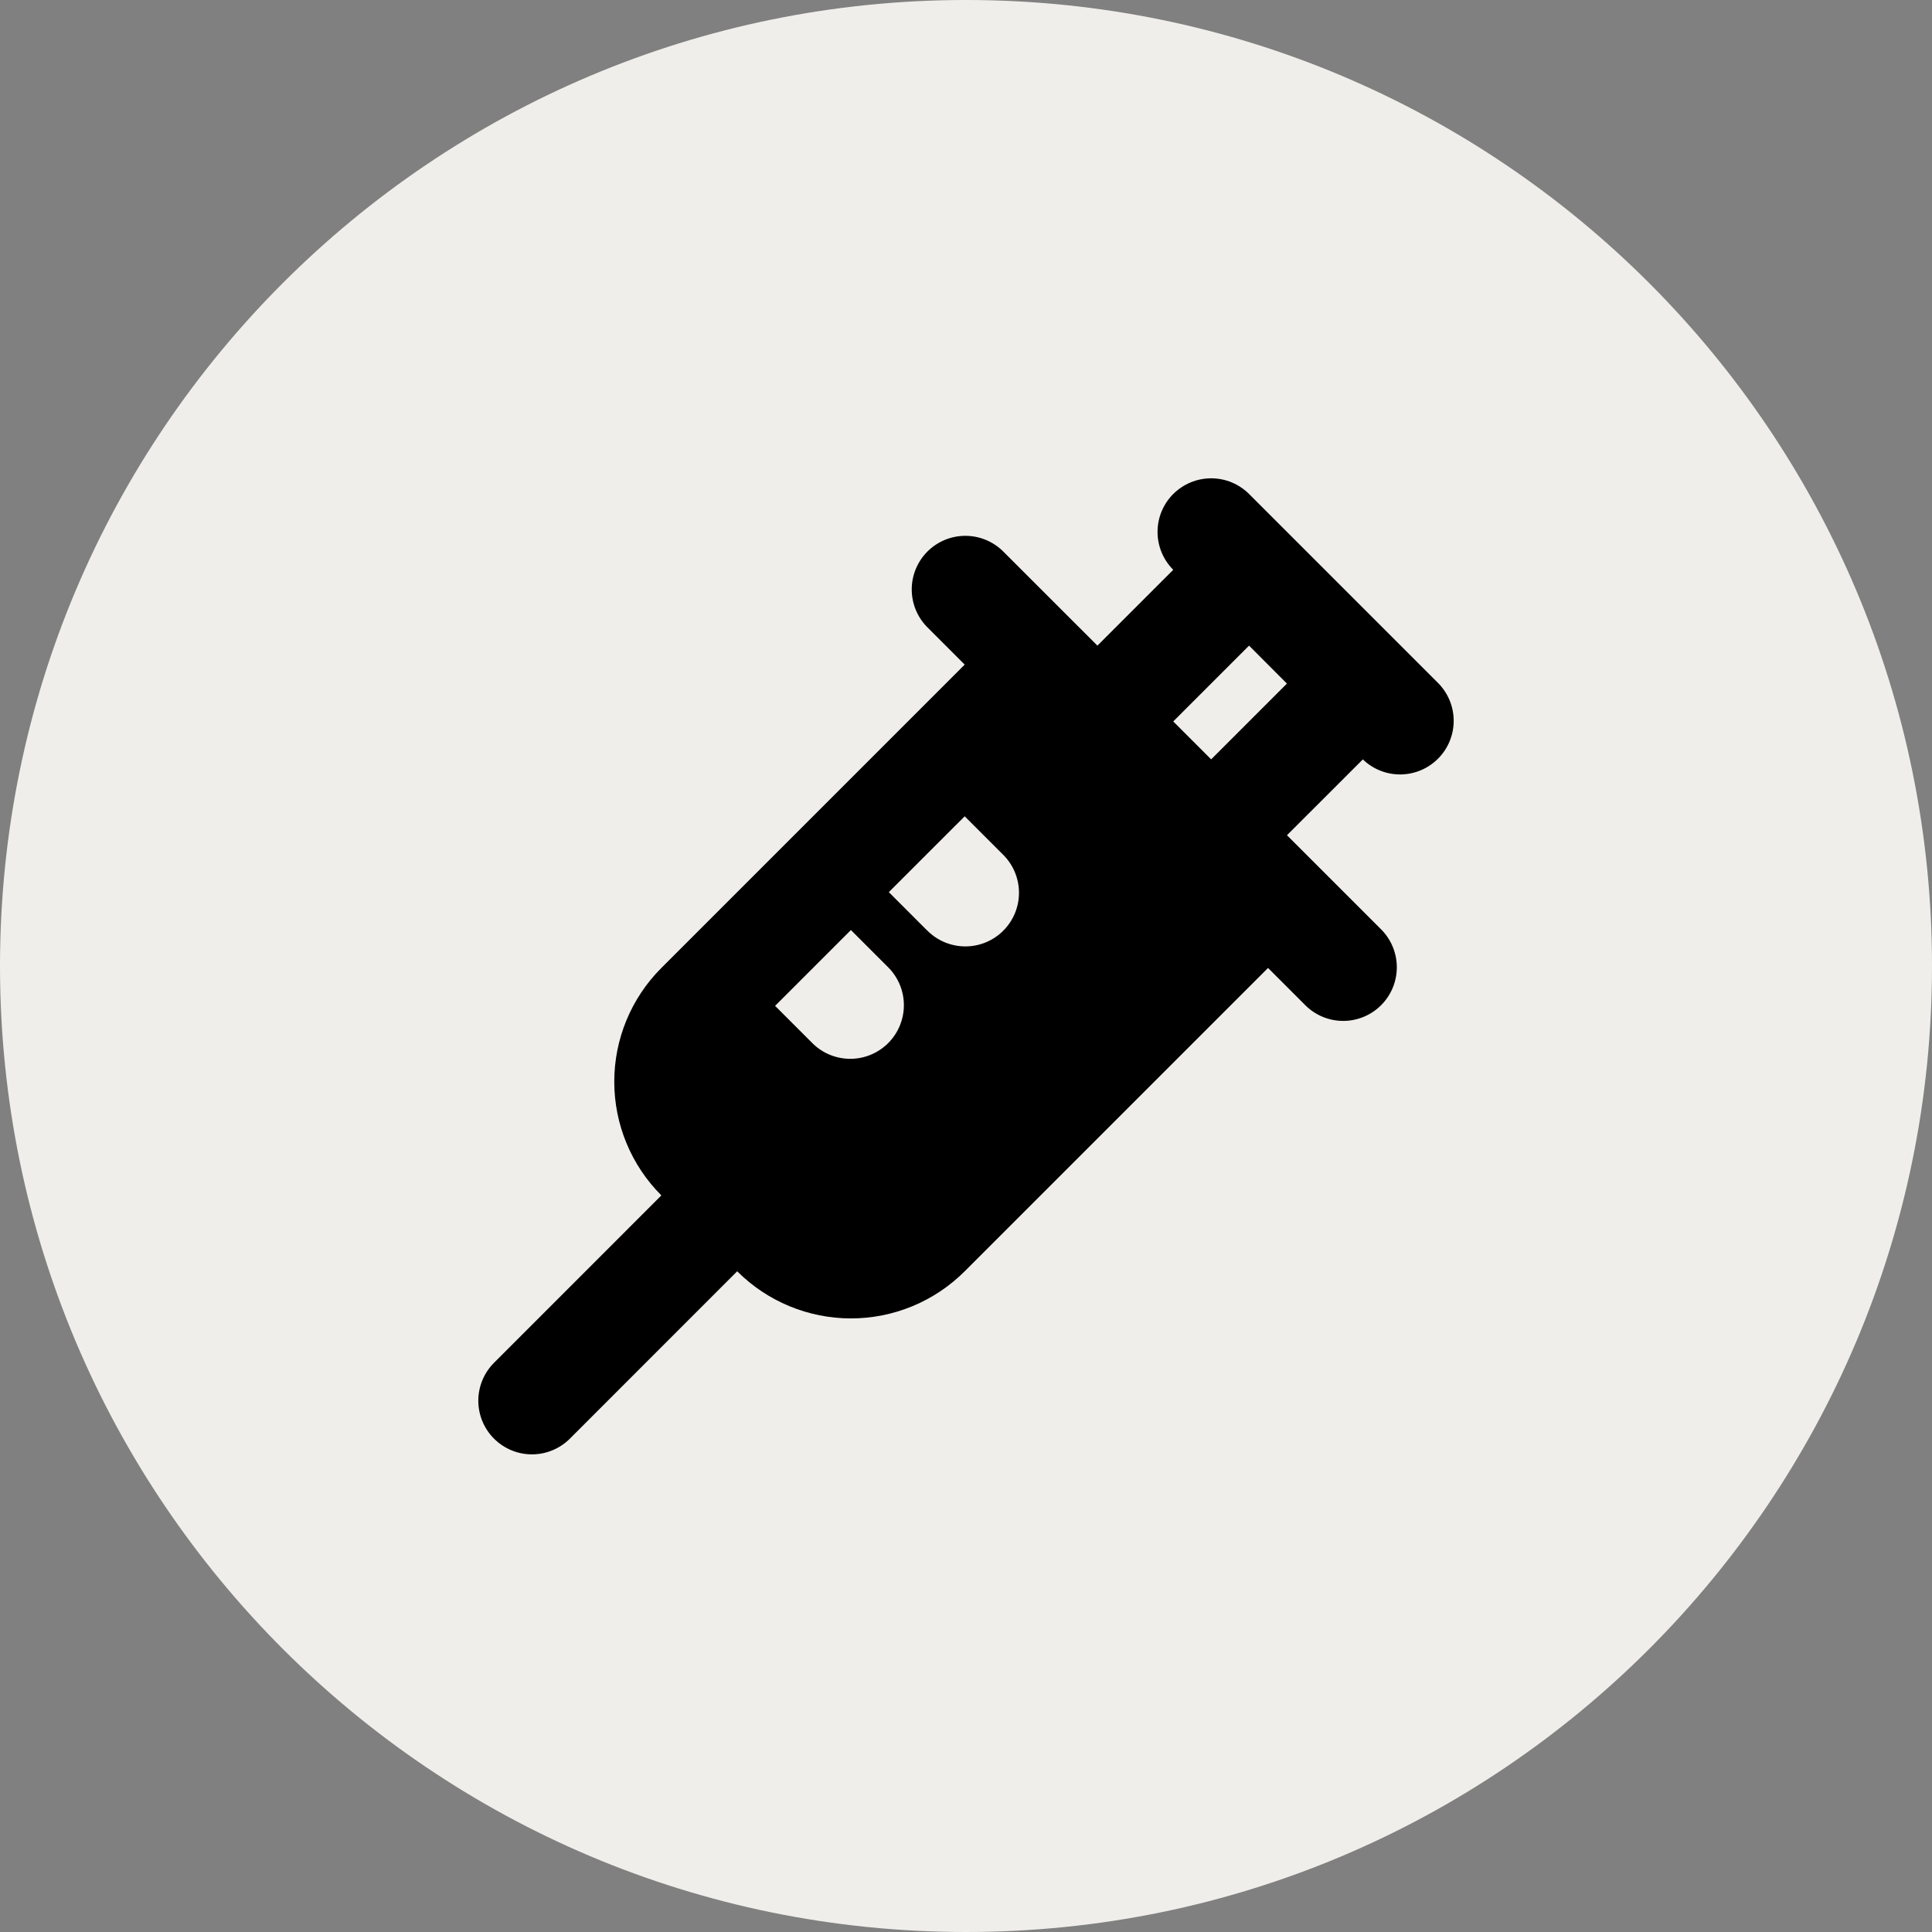
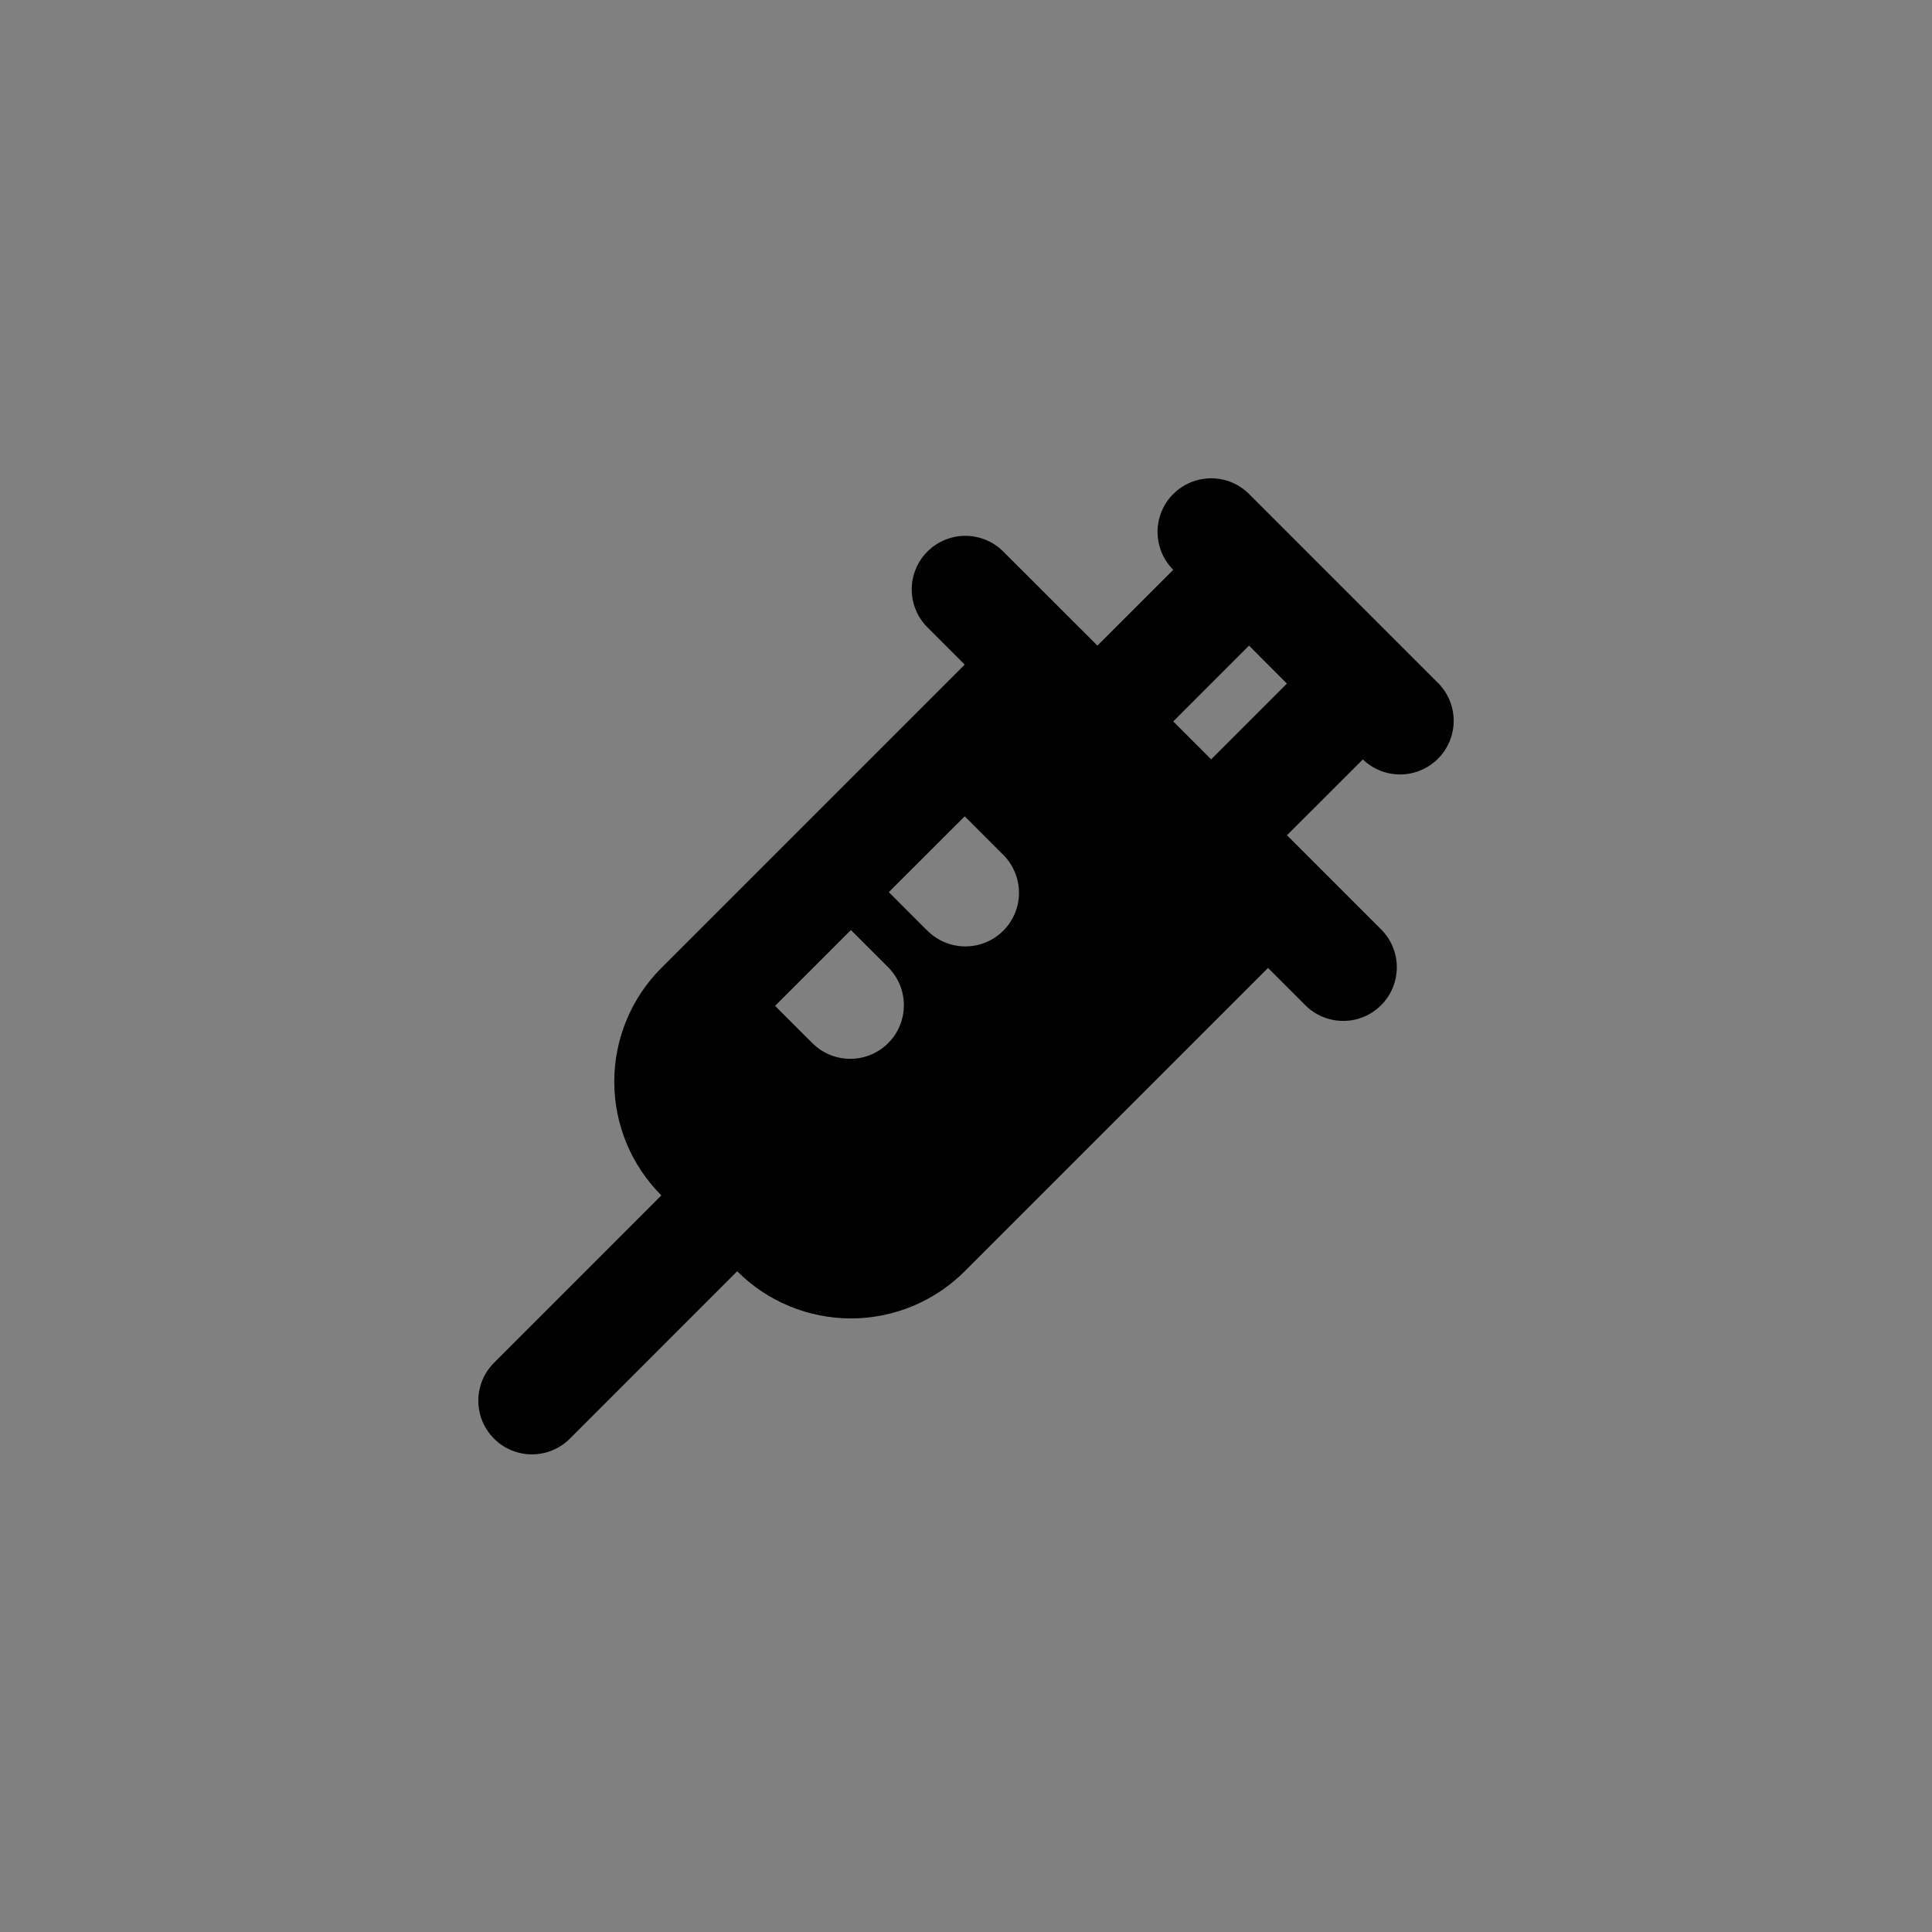
<svg xmlns="http://www.w3.org/2000/svg" width="206" height="206" viewBox="0 0 206 206" fill="none">
  <rect x="0" y="0" width="206" height="206" fill="#808080" stroke="none" />
  <g clip-path="url(#clip0_234_42)">
-     <path d="M103 206C159.885 206 206 159.885 206 103C206 46.115 159.885 0 103 0C46.115 0 0 46.115 0 103C0 159.885 46.115 206 103 206Z" fill="#F0EEEA" />
    <path fill-rule="evenodd" clip-rule="evenodd" d="M125.102 52.671C126.174 51.601 127.627 51 129.142 51C130.656 51 132.109 51.601 133.181 52.671L149.316 68.806L149.356 68.84L149.39 68.88L153.392 72.882C154.434 73.96 155.012 75.404 155 76.903C154.988 78.402 154.388 79.837 153.328 80.897C152.269 81.958 150.835 82.56 149.336 82.575C147.837 82.589 146.392 82.013 145.313 80.972L137.223 89.057L147.332 99.165C148.373 100.244 148.949 101.688 148.936 103.187C148.923 104.686 148.322 106.12 147.262 107.18C146.202 108.24 144.768 108.842 143.269 108.855C141.77 108.868 140.326 108.291 139.247 107.25L135.205 103.208L102.861 135.551C101.269 137.144 99.378 138.408 97.296 139.27C95.215 140.132 92.984 140.576 90.732 140.576C88.479 140.576 86.248 140.132 84.167 139.27C82.086 138.408 80.195 137.144 78.602 135.551L60.764 153.396C59.692 154.468 58.237 155.071 56.721 155.072C55.204 155.072 53.749 154.47 52.676 153.398C51.603 152.326 51.001 150.872 51 149.355C50.999 147.839 51.601 146.384 52.673 145.311L70.518 127.461C67.302 124.245 65.496 119.883 65.496 115.334C65.496 110.786 67.302 106.424 70.518 103.208L102.861 70.864L98.819 66.822C97.778 65.743 97.201 64.299 97.214 62.8C97.227 61.301 97.829 59.867 98.889 58.807C99.949 57.747 101.383 57.146 102.882 57.133C104.381 57.12 105.825 57.696 106.904 58.737L117.012 68.84L125.097 60.756C124.025 59.683 123.423 58.229 123.423 56.713C123.423 55.197 124.025 53.743 125.097 52.671M137.218 72.888L129.139 80.967L125.097 76.925L133.181 68.84L137.218 72.888ZM86.687 111.292L82.644 107.25L90.729 99.165L94.771 103.208C95.813 104.286 96.389 105.73 96.376 107.229C96.363 108.728 95.761 110.162 94.701 111.223C93.641 112.283 92.207 112.884 90.708 112.897C89.209 112.91 87.765 112.334 86.687 111.292ZM98.808 99.165L94.771 95.123L102.861 87.039L106.904 91.081C107.45 91.608 107.885 92.239 108.185 92.937C108.485 93.634 108.642 94.385 108.649 95.144C108.655 95.903 108.511 96.656 108.223 97.359C107.936 98.061 107.511 98.7 106.974 99.236C106.438 99.773 105.799 100.198 105.097 100.485C104.394 100.773 103.641 100.917 102.882 100.911C102.123 100.904 101.372 100.746 100.675 100.447C99.977 100.147 99.347 99.712 98.819 99.165" fill="black" />
  </g>
  <defs>
    <clipPath id="clip0_234_42">
      <rect width="206" height="206" fill="white" />
    </clipPath>
  </defs>
</svg>